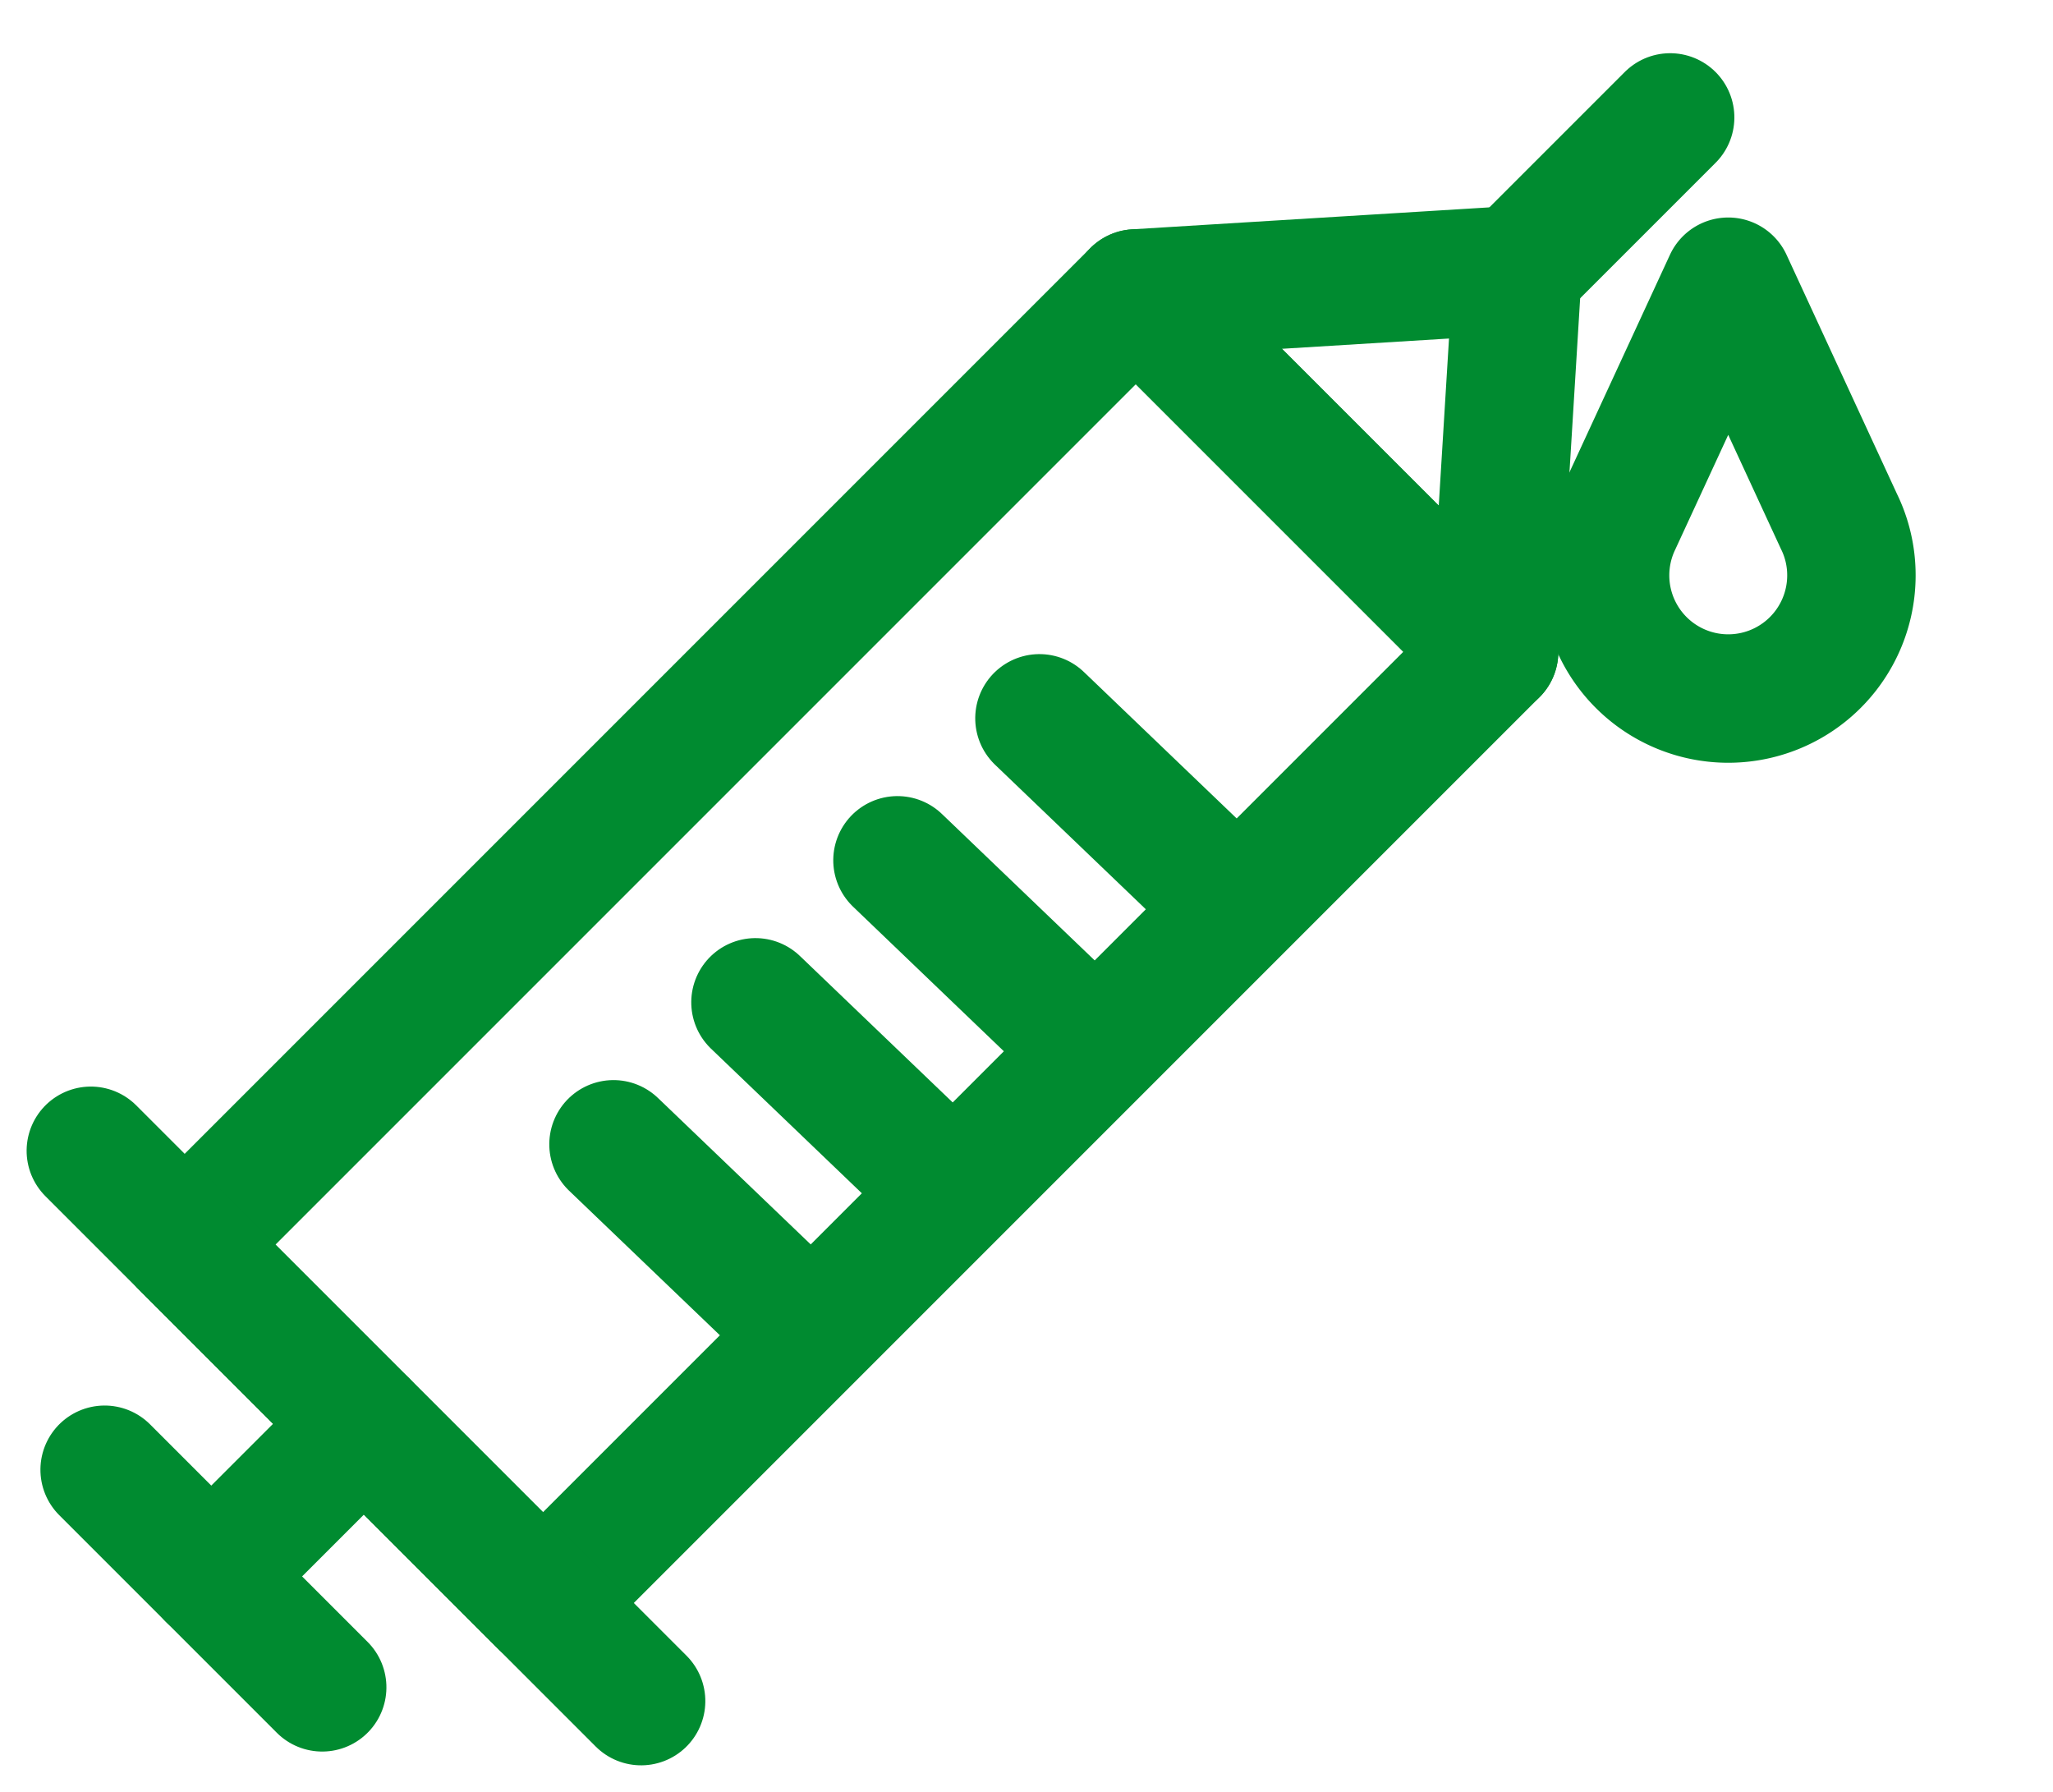
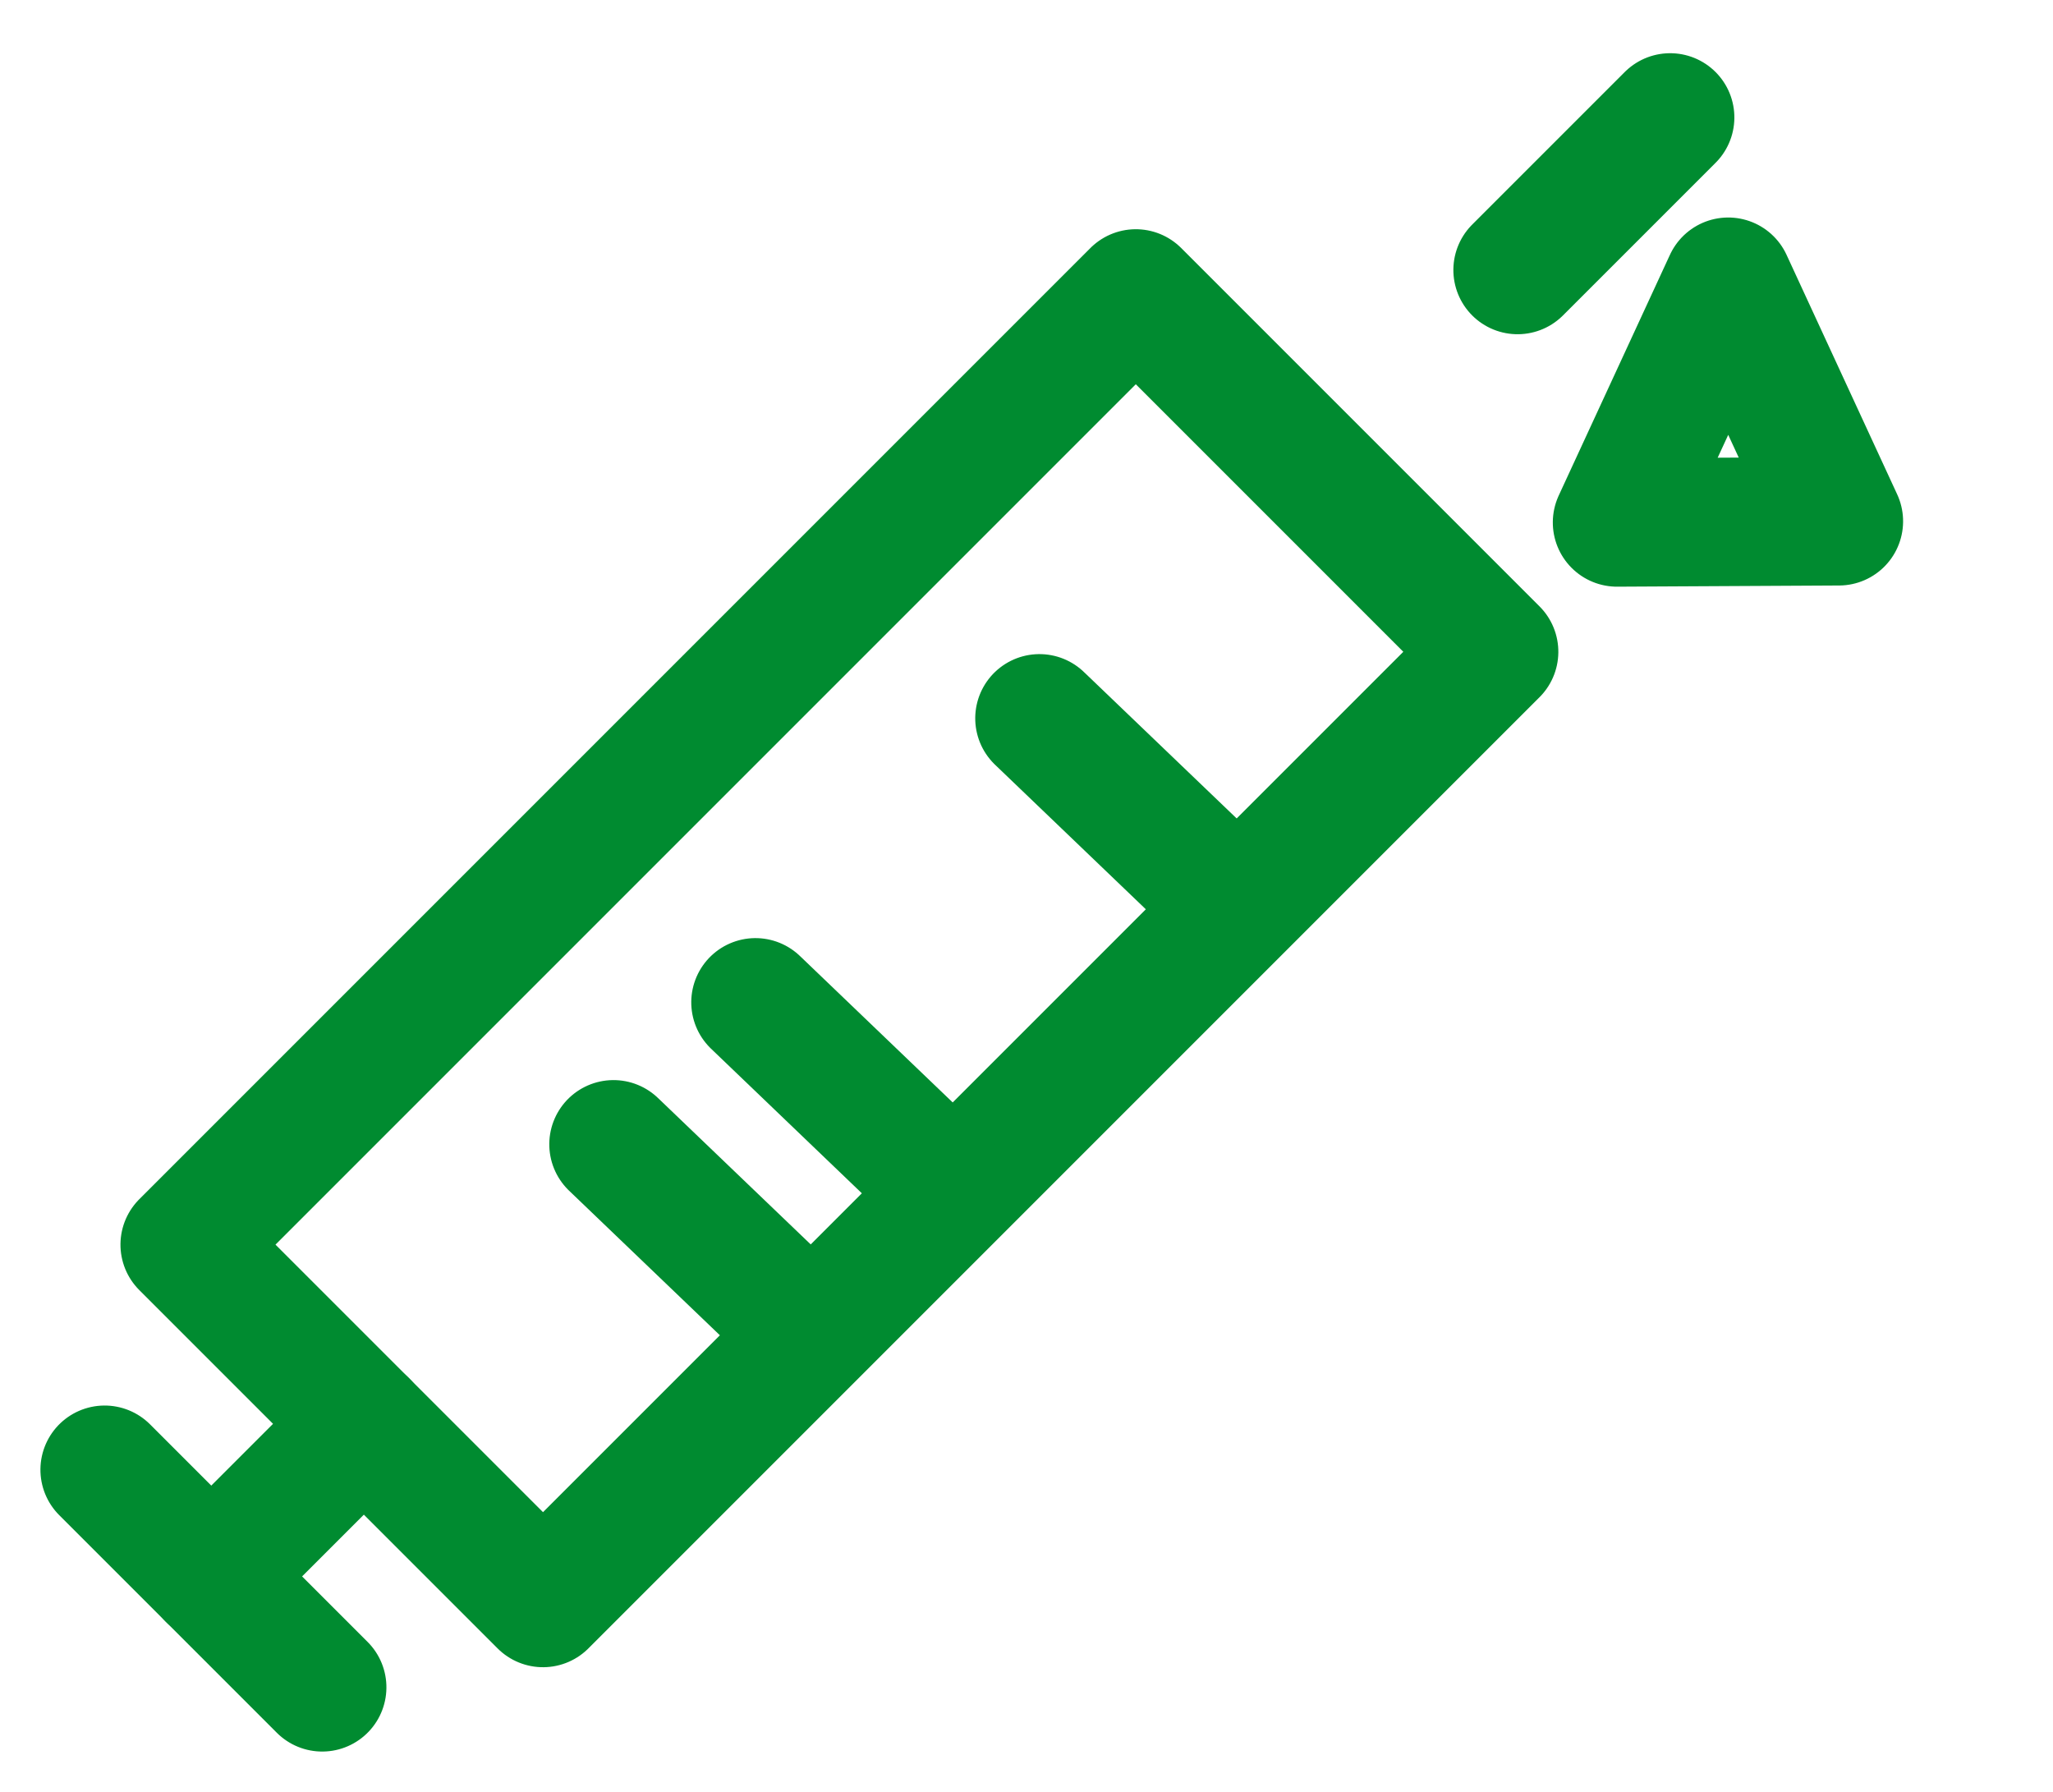
<svg xmlns="http://www.w3.org/2000/svg" width="47.956" height="41.854" viewBox="0 0 47.956 41.854">
  <defs>
    <style>.a{fill:none;stroke:#008b30;stroke-linecap:round;stroke-linejoin:round;stroke-width:3px;}</style>
  </defs>
  <g transform="translate(-1549.155 -4237.185)">
    <g transform="translate(1547.713 4267.628) rotate(-45)">
      <rect class="a" width="31.42" height="11.837" transform="translate(5.04 3.1)" />
-       <path class="a" d="M0,11.837,6.693,5.918,0,0Z" transform="translate(36.46 3.1)" />
      <line class="a" x2="5.04" transform="translate(43.153 9.019)" />
      <line class="a" x2="5.04" transform="translate(0 9.019)" />
-       <line class="a" y1="18.178" transform="translate(5.04 0)" />
      <line class="a" y1="7.187" transform="translate(0 5.496)" />
-       <path class="a" d="M5.6,5.784l0,0L7.729,0,1.916,2.139l0,0A2.877,2.877,0,1,0,4.912,6.886,2.852,2.852,0,0,0,5.6,5.784Z" transform="translate(38.71 12.692)" />
+       <path class="a" d="M5.6,5.784l0,0L7.729,0,1.916,2.139l0,0Z" transform="translate(38.71 12.692)" />
      <path class="a" d="M.128,6.058,0,0" transform="translate(13.78 8.526)" />
      <path class="a" d="M.128,6.058,0,0" transform="translate(18.47 8.526)" />
-       <path class="a" d="M.128,6.058,0,0" transform="translate(23.161 8.526)" />
      <path class="a" d="M.128,6.058,0,0" transform="translate(27.851 8.526)" />
    </g>
  </g>
</svg>